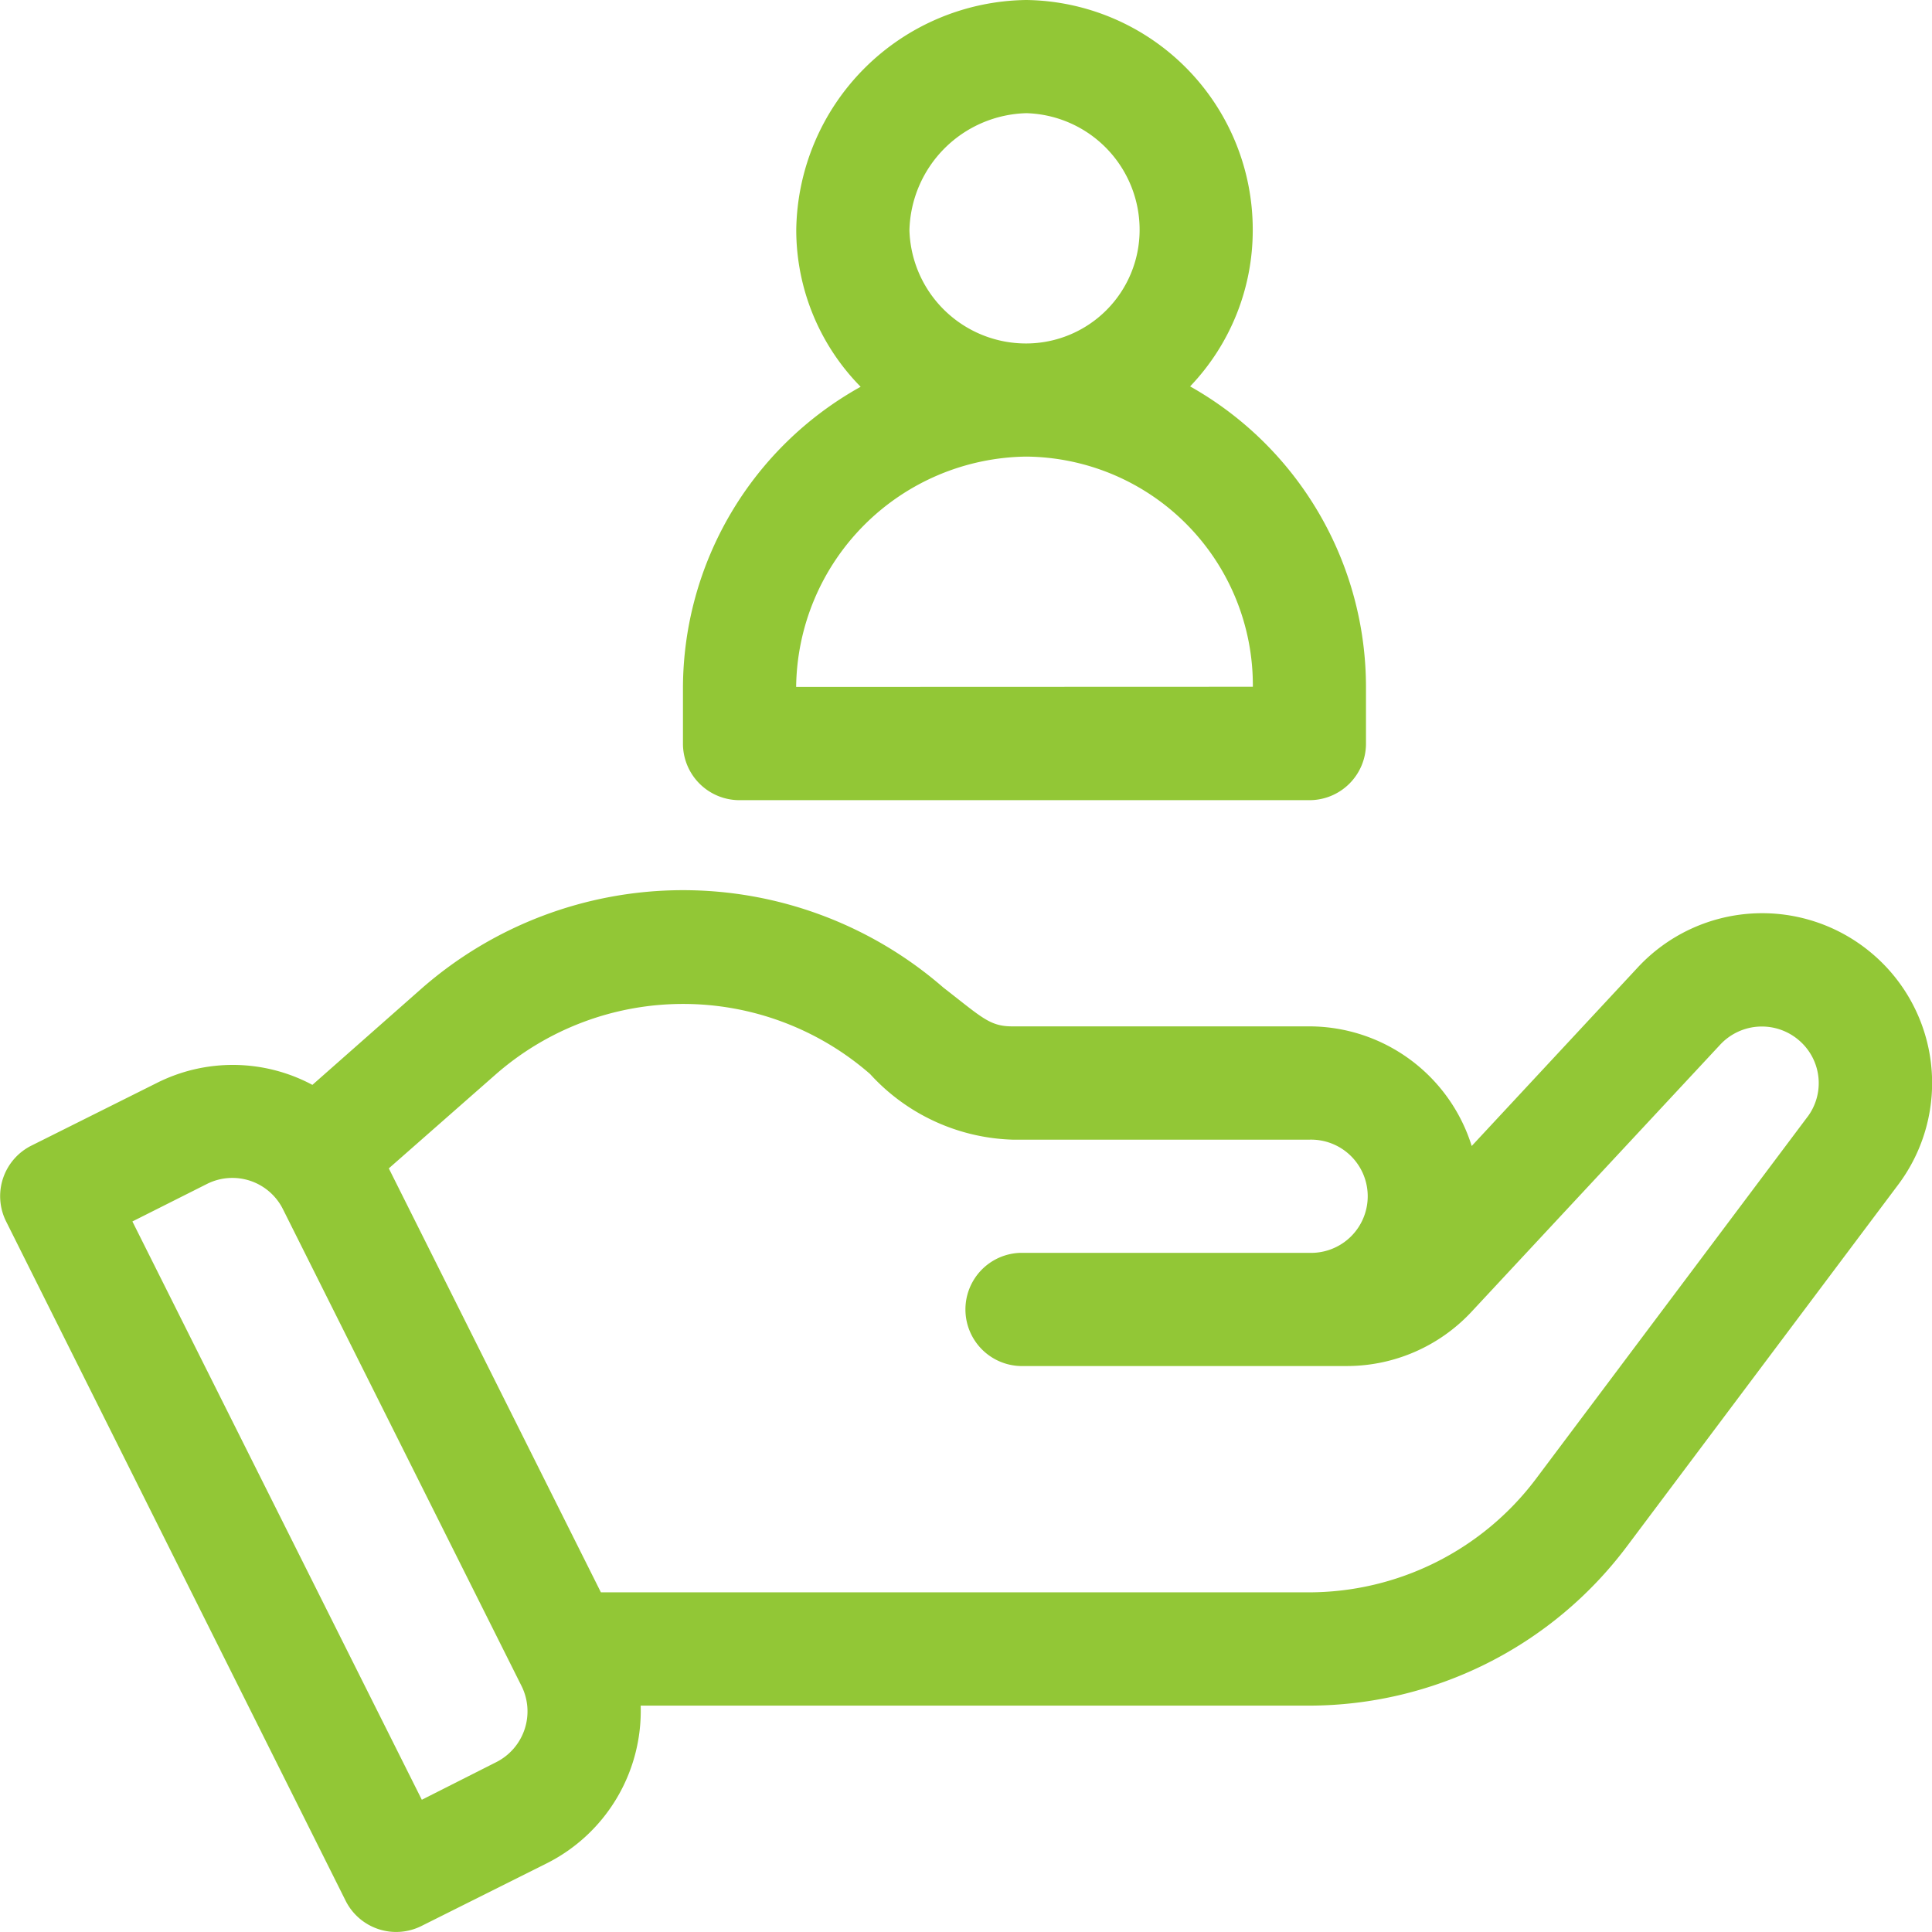
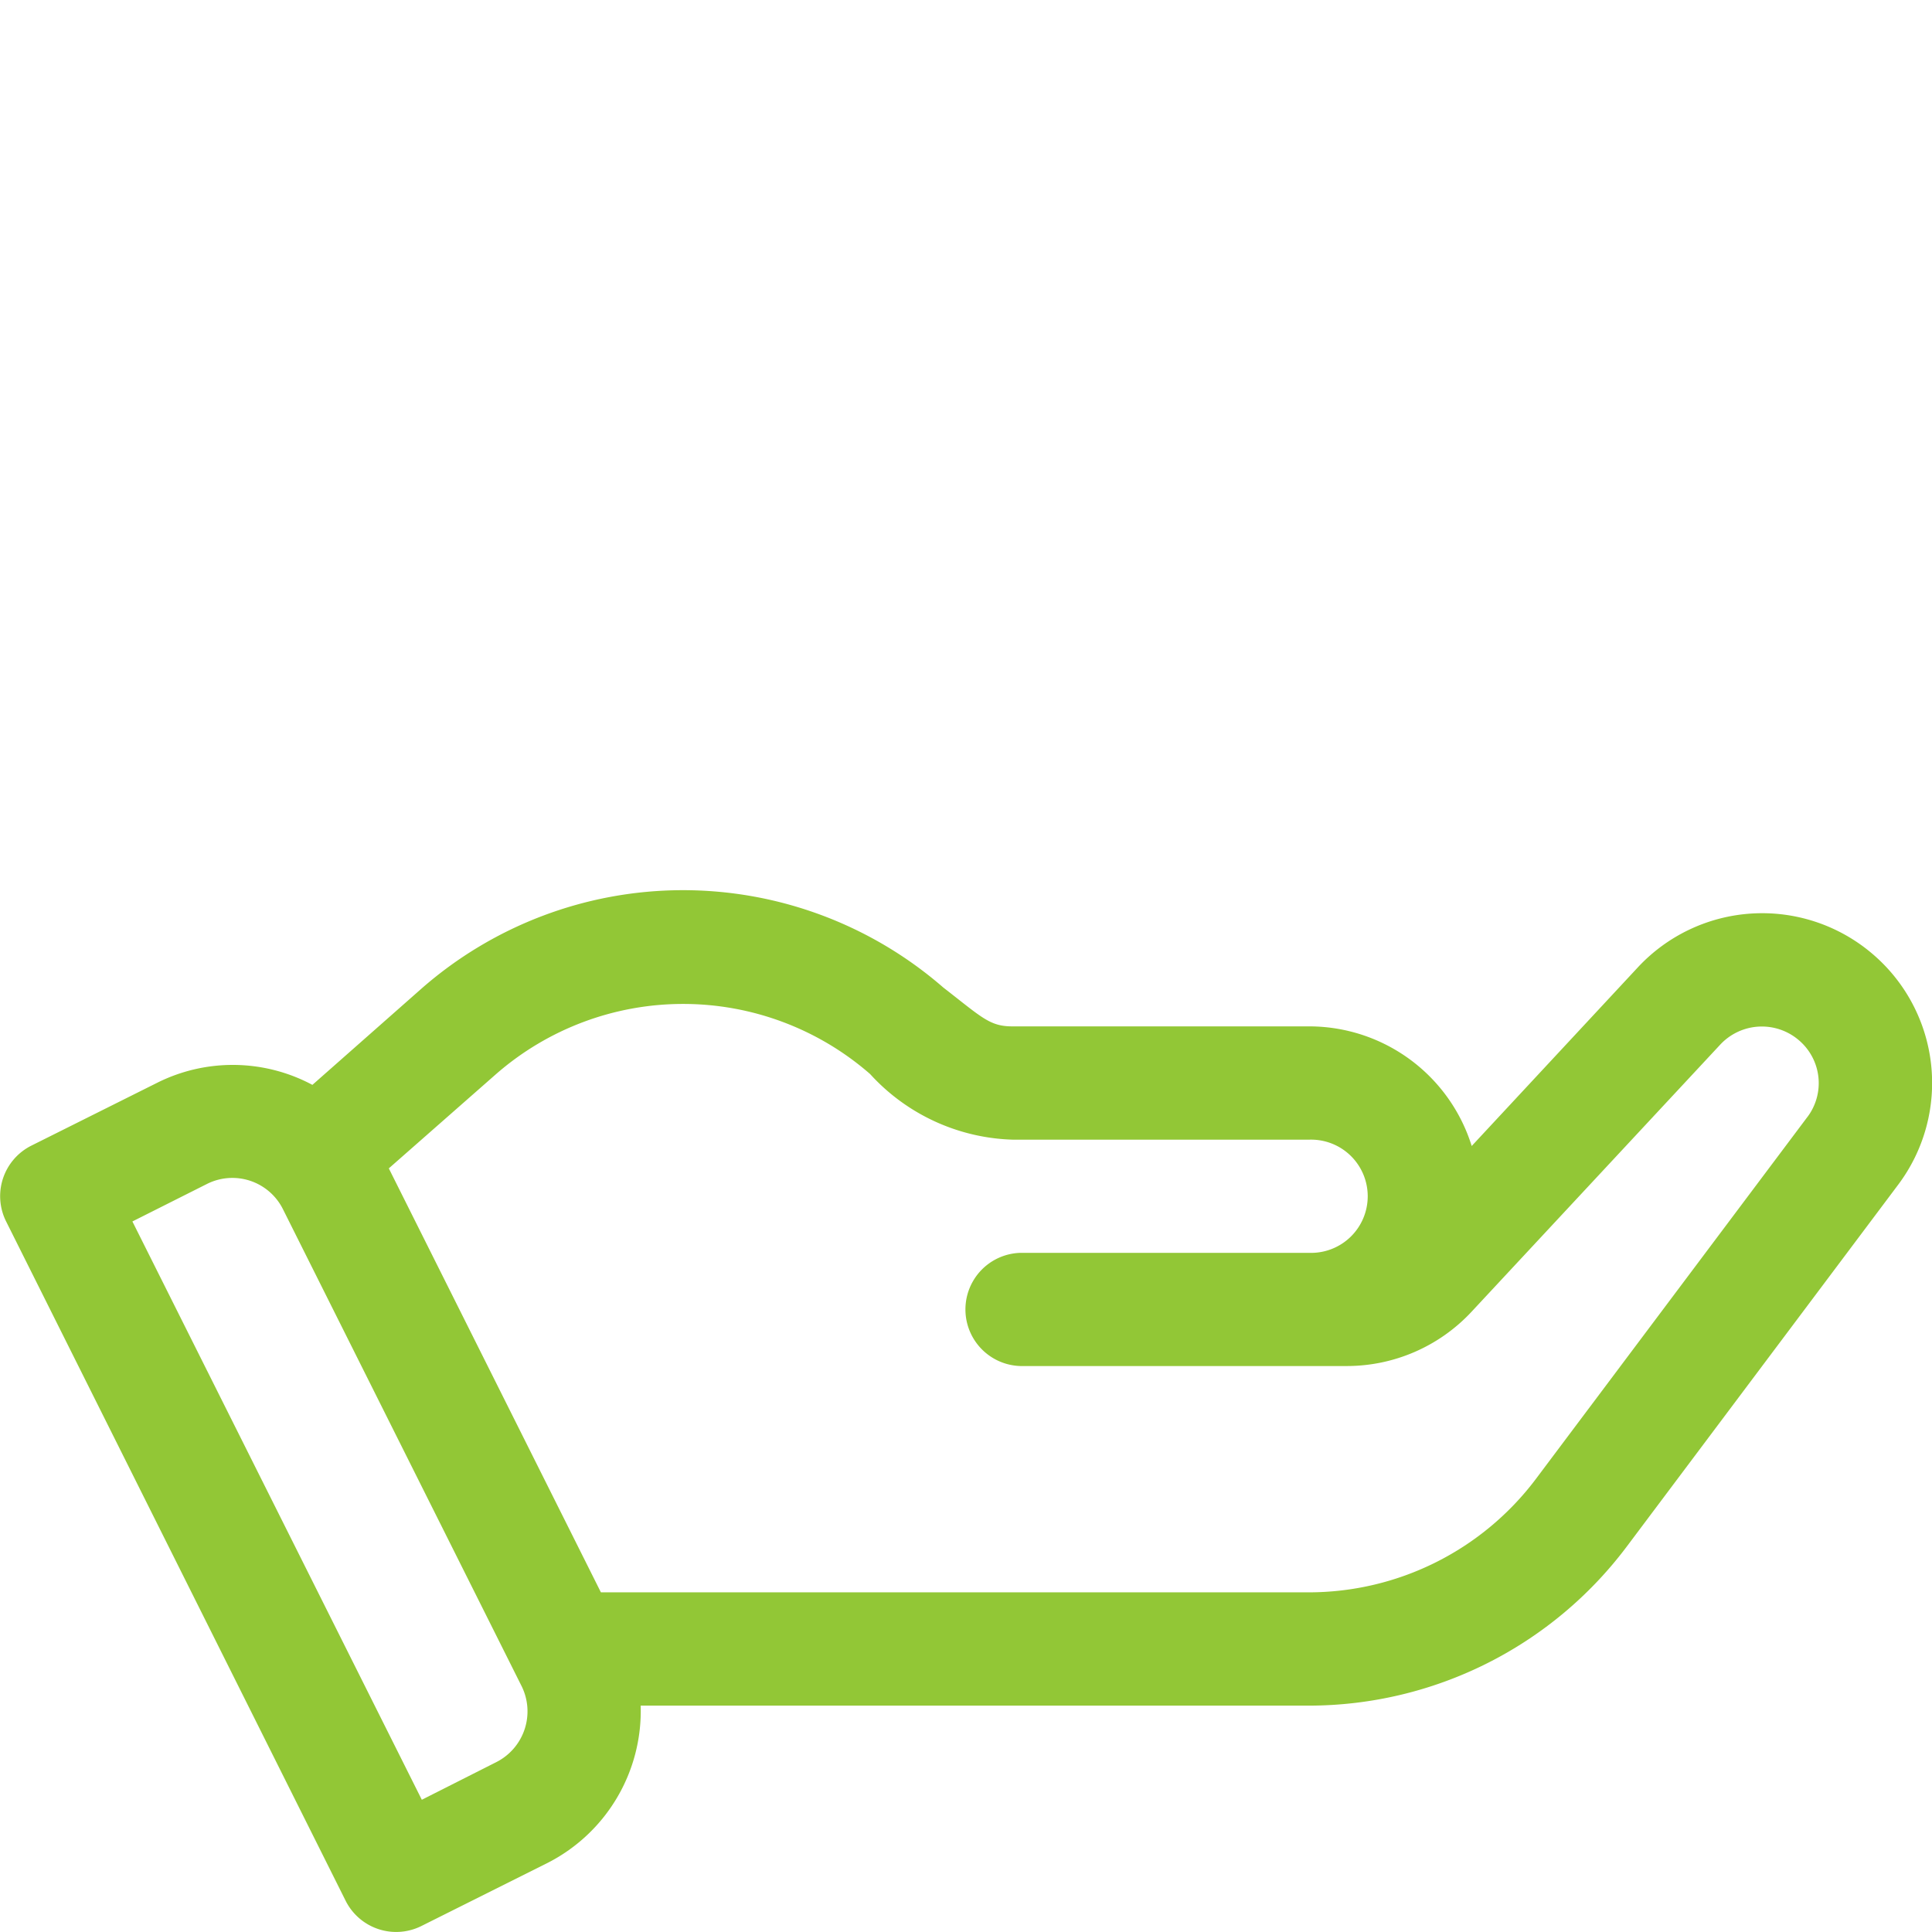
<svg xmlns="http://www.w3.org/2000/svg" width="36" height="35.999" viewBox="0 0 36 35.999">
  <defs>
    <style>.a{fill:#92c736;}</style>
  </defs>
  <g transform="translate(-0.015)">
    <g transform="translate(0.015 16.587)">
      <g transform="translate(0)">
        <path class="a" d="M34.89,237.074a3.164,3.164,0,0,0-4.352.26l-3.1,3.333a3.174,3.174,0,0,0-3.023-2.229H18.879c-.422,0-.563-.162-1.287-.724a7.391,7.391,0,0,0-9.724.021l-2.032,1.793a3.146,3.146,0,0,0-2.9-.035L.6,240.66a1.053,1.053,0,0,0-.471,1.413L6.455,254.73a1.053,1.053,0,0,0,1.413.471l2.334-1.167a3.179,3.179,0,0,0,1.751-2.939H24.413a7.413,7.413,0,0,0,5.906-2.953l5.063-6.75A3.158,3.158,0,0,0,34.89,237.074ZM9.26,252.149l-1.385.7L2.482,242.073l1.392-.7a1.053,1.053,0,0,1,1.413.471l4.444,8.881A1.06,1.06,0,0,1,9.26,252.149Zm24.434-12.024-5.063,6.75a5.3,5.3,0,0,1-4.219,2.109h-13.2l-3.952-7.9,2-1.758a5.3,5.3,0,0,1,6.968,0,3.742,3.742,0,0,0,2.658,1.223h5.527a1.055,1.055,0,1,1,0,2.109H19.027a1.055,1.055,0,0,0,0,2.109h6.089a3.177,3.177,0,0,0,2.313-1.005l4.641-4.985a1.06,1.06,0,0,1,1.477-.07A1.049,1.049,0,0,1,33.694,240.126Z" transform="translate(-0.015 -235.9)" />
      </g>
    </g>
    <g transform="translate(12.741)">
-       <path class="a" d="M190.45,7.2a4.207,4.207,0,0,0,1.167-2.911A4.278,4.278,0,0,0,187.4,0a4.343,4.343,0,0,0-4.289,4.289,4.167,4.167,0,0,0,1.2,2.918A6.437,6.437,0,0,0,181,12.8v1.055a1.053,1.053,0,0,0,1.055,1.055h10.617a1.053,1.053,0,0,0,1.055-1.055V12.8A6.431,6.431,0,0,0,190.45,7.2ZM187.4,2.109a2.173,2.173,0,0,1,2.109,2.18A2.116,2.116,0,0,1,187.4,6.4a2.173,2.173,0,0,1-2.18-2.109A2.238,2.238,0,0,1,187.4,2.109ZM183.109,12.8A4.343,4.343,0,0,1,187.4,8.508a4.26,4.26,0,0,1,4.219,4.289Z" transform="translate(-181)" />
-     </g>
+       </g>
  </g>
</svg>